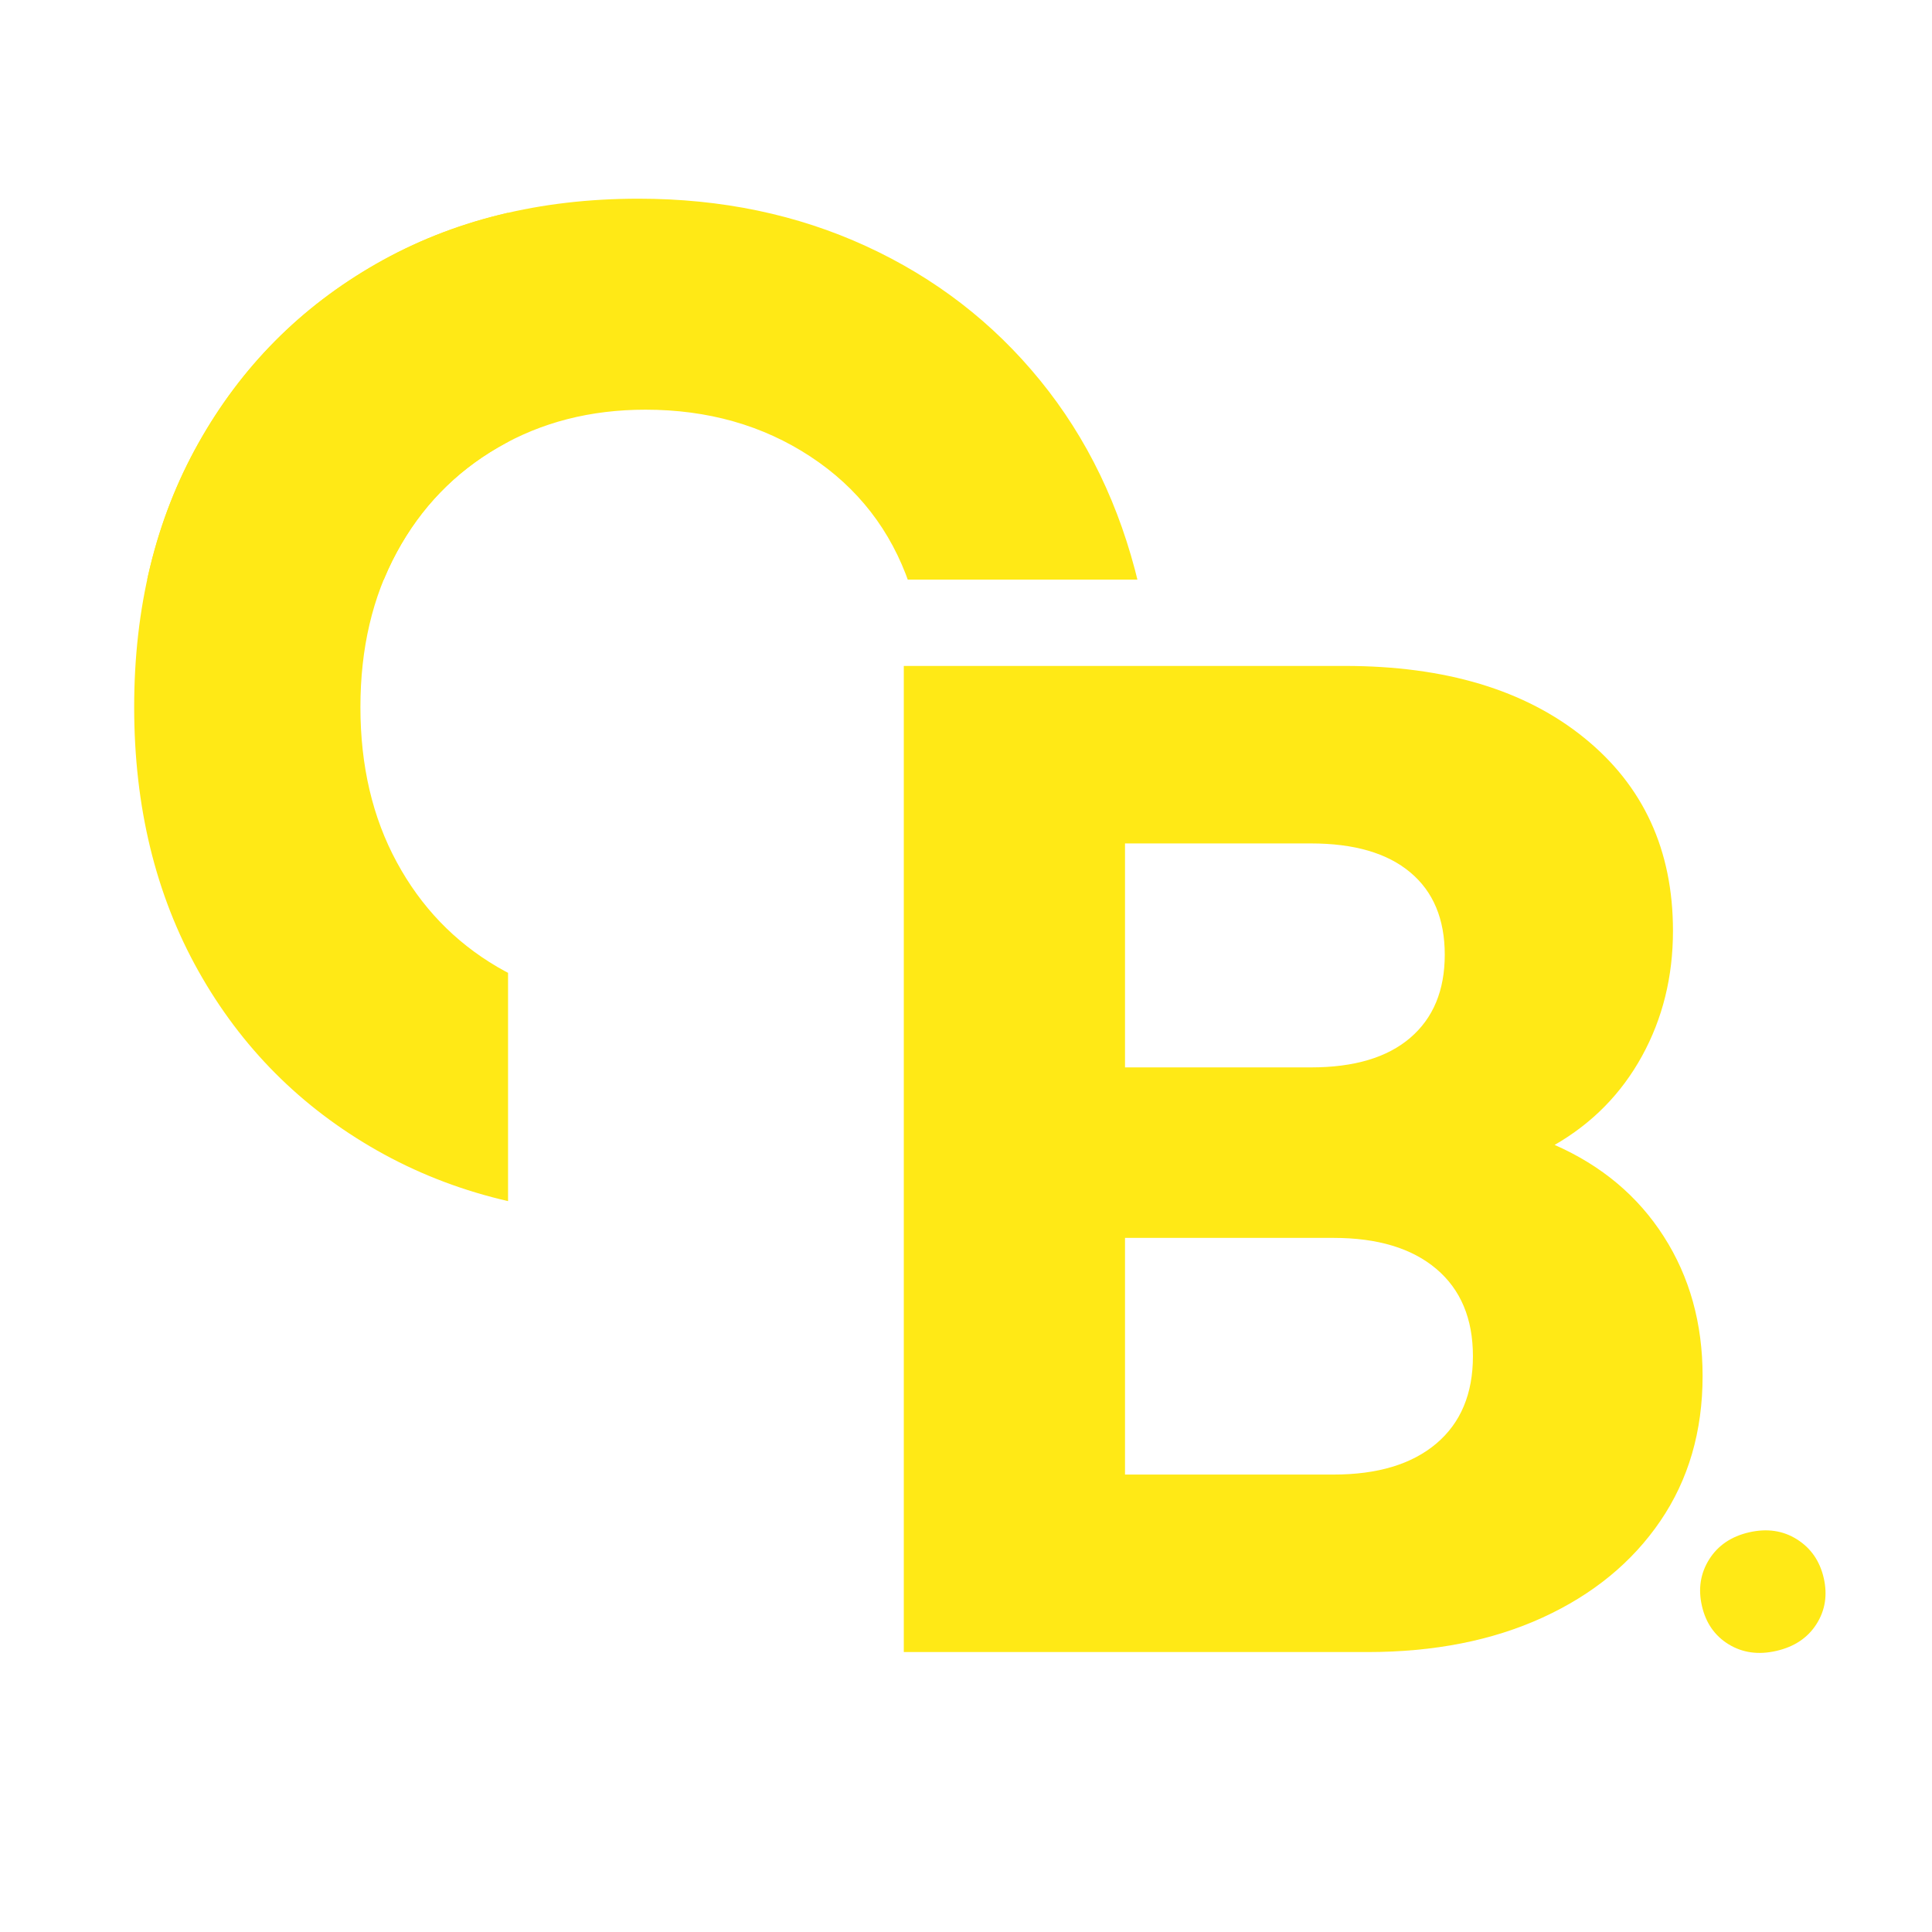
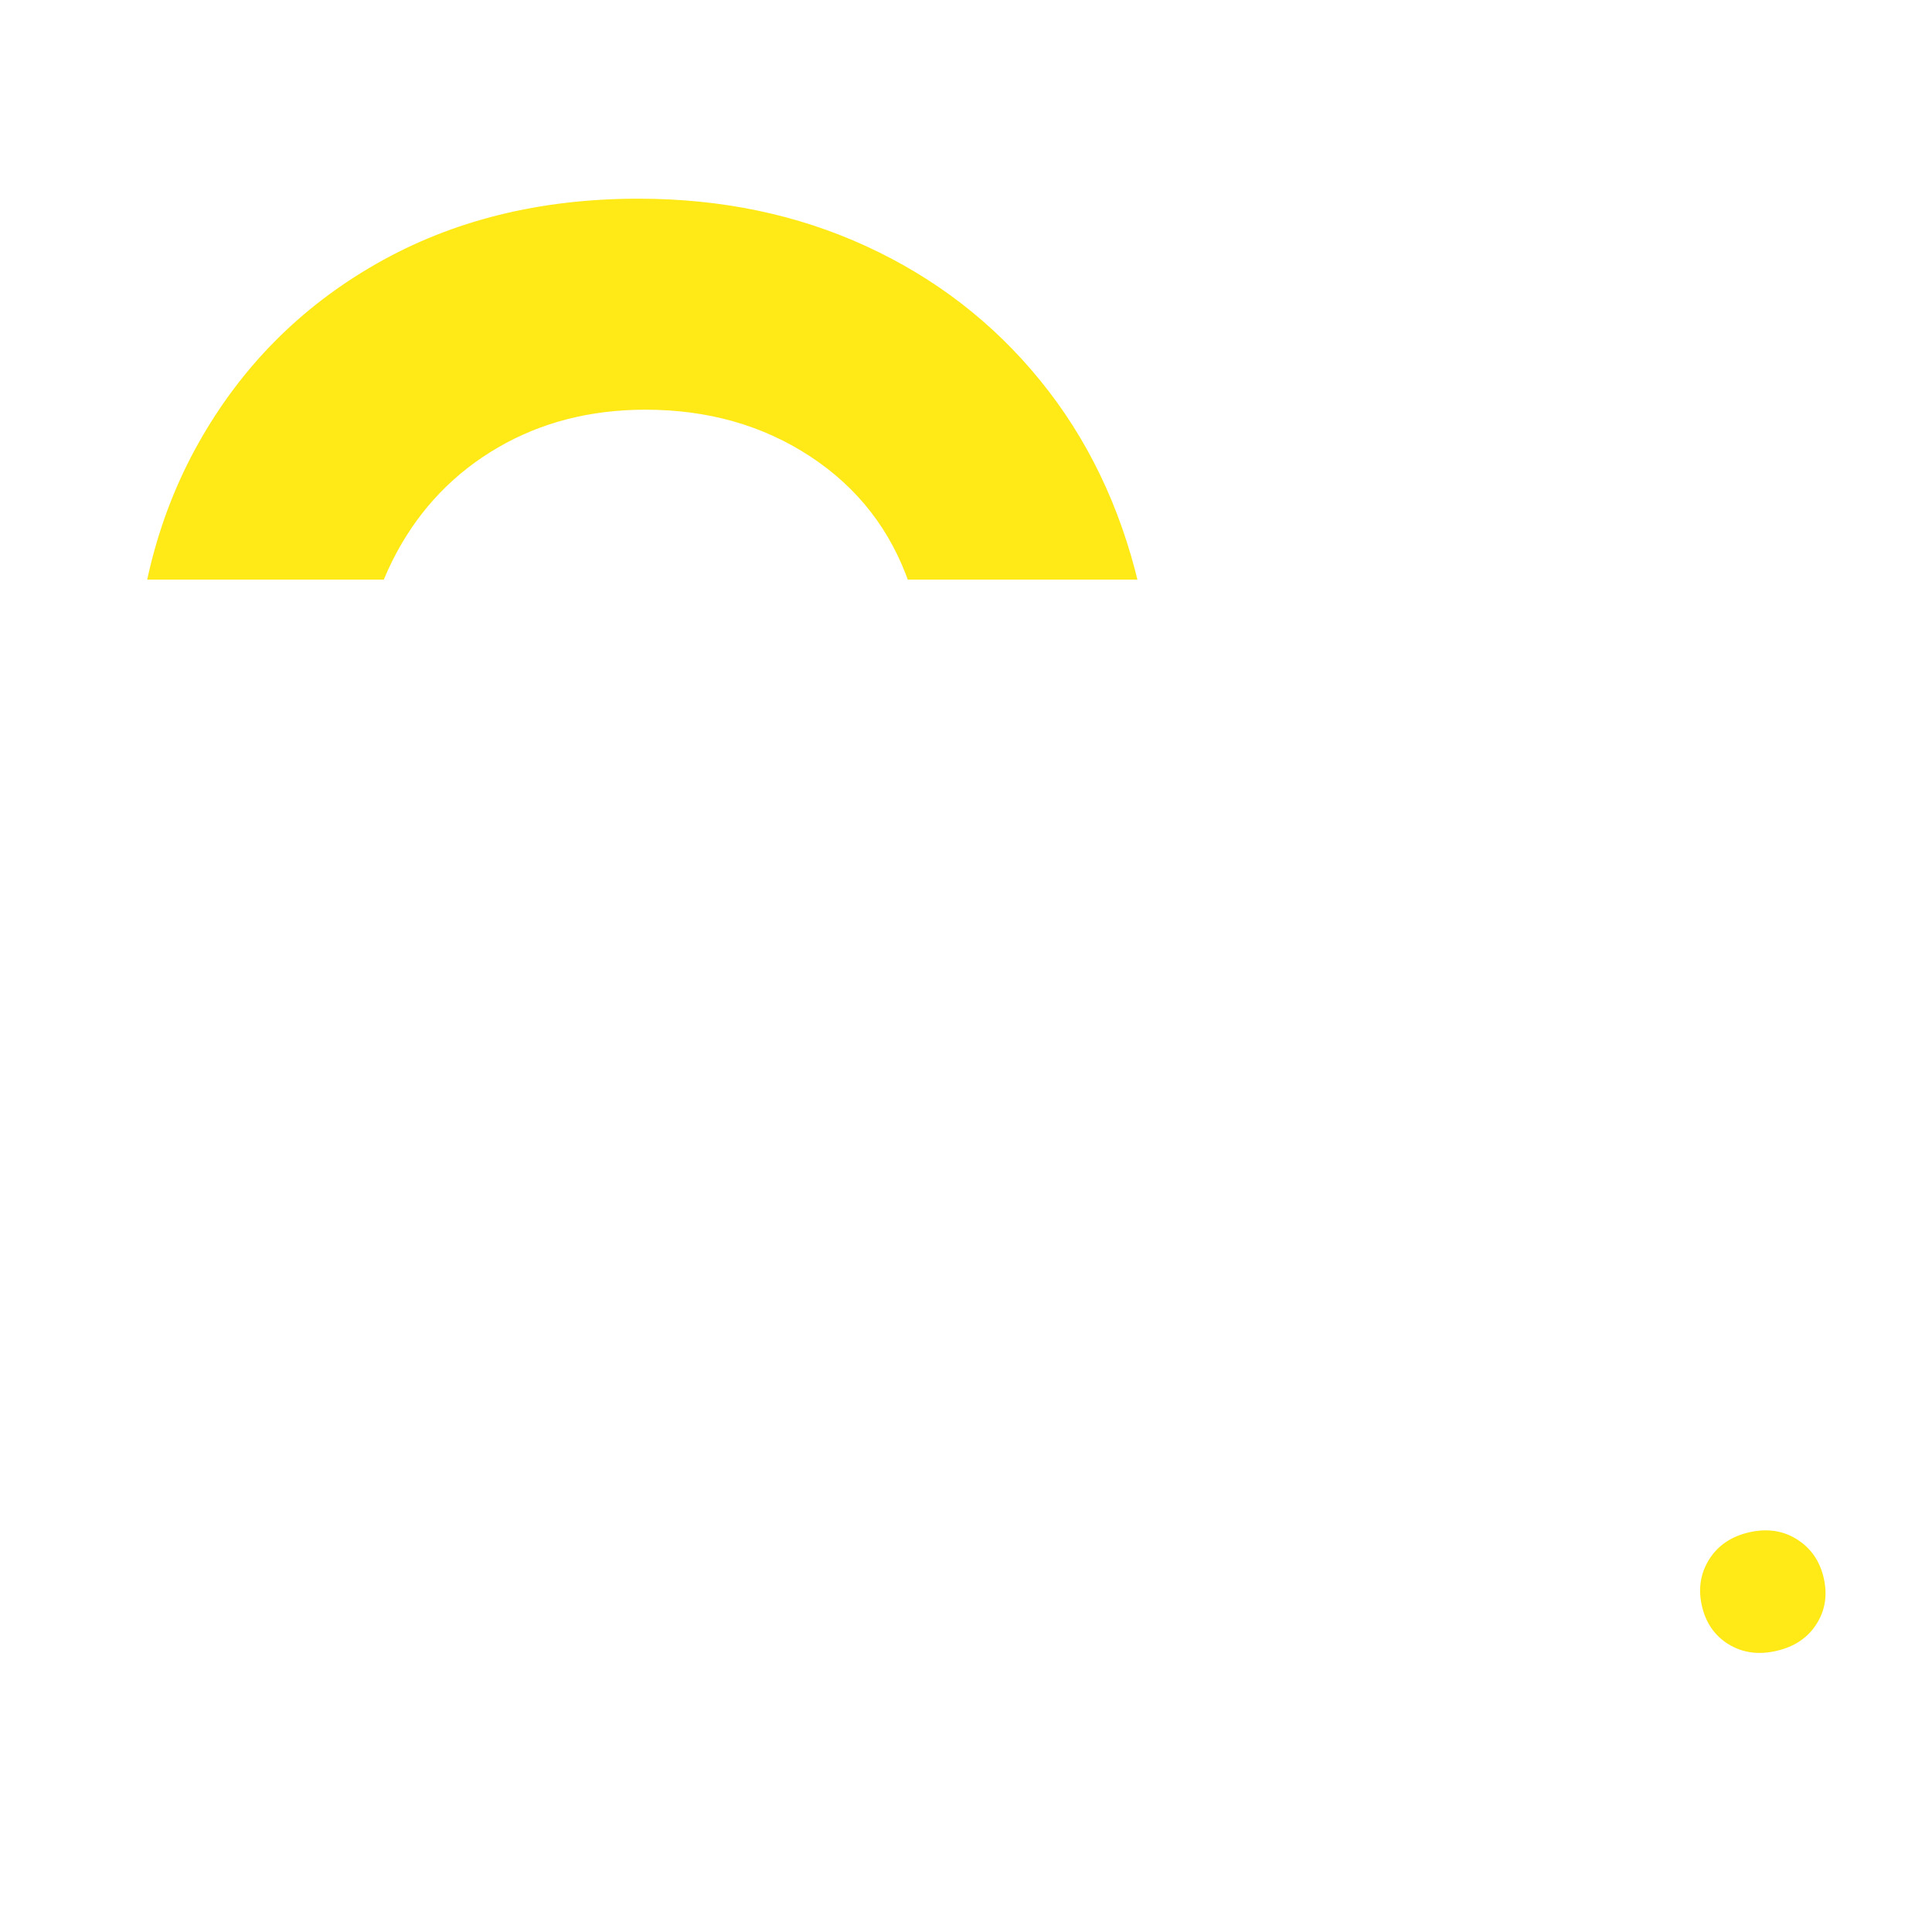
<svg xmlns="http://www.w3.org/2000/svg" data-bbox="26.039 38.566 328.297 282.264" height="500" viewBox="0 0 375 375" width="500" data-type="color">
  <g>
    <defs>
      <clipPath id="f1fd0d22-bd0c-42a1-9d0e-0e9e51c83e7f">
        <path d="M26 38h197v74.504H26Zm0 0" />
      </clipPath>
      <clipPath id="84fcf75c-fc7c-4e5d-ad93-41497be160ca">
-         <path d="M26 38h72.613v198H26Zm0 0" />
-       </clipPath>
+         </clipPath>
    </defs>
    <g clip-path="url(#f1fd0d22-bd0c-42a1-9d0e-0e9e51c83e7f)">
      <path d="M124.2 235.977c-19.157 0-36.153-4.2-50.977-12.602q-22.232-12.617-34.707-34.844-12.476-22.242-12.477-51.258 0-29.014 12.477-51.246Q50.992 63.79 73.082 51.184c14.734-8.407 31.688-12.618 50.856-12.618 16.09 0 30.816 3.079 44.19 9.223q20.07 9.227 33.759 26.043C211.02 85.035 217.39 98.227 221 113.418h-44.473q-5.409-15.727-19.25-24.816c-9.218-6.051-19.882-9.082-31.992-9.082q-15.997 0-28.613 7.332c-8.399 4.878-14.953 11.656-19.652 20.335q-7.055 13.007-7.055 30.086c0 11.387 2.351 21.418 7.055 30.102 4.699 8.68 11.207 15.46 19.515 20.336 8.313 4.879 17.813 7.312 28.488 7.312q18.706.001 32.797-9.625 14.104-9.622 20.075-25.882h44.468q-4.605 23.05-18.445 40.27c-9.219 11.468-20.652 20.374-34.3 26.706-13.641 6.32-28.782 9.485-45.419 9.485m0 0" fill="#ffe916" data-color="1" />
    </g>
    <g clip-path="url(#84fcf75c-fc7c-4e5d-ad93-41497be160ca)">
      <path d="M124.172 235.918q-28.729 0-50.961-12.598c-14.816-8.406-26.383-20.02-34.695-34.832-8.317-14.82-12.473-31.906-12.473-51.242q-.001-29.009 12.473-51.226C46.828 71.2 58.352 59.586 73.07 51.188q22.092-12.612 50.84-12.614 24.124 0 44.176 9.219 20.063 9.221 33.75 26.031 13.692 16.799 19.105 39.574h-44.457c-3.605-10.48-10.02-18.753-19.246-24.808q-13.823-9.077-31.98-9.078c-10.66 0-20.2 2.445-28.606 7.328-8.398 4.879-14.949 11.652-19.644 20.328-4.703 8.672-7.051 18.695-7.051 30.078q-.001 17.075 7.05 30.09c4.696 8.68 11.204 15.457 19.509 20.332q12.467 7.312 28.48 7.312 18.699 0 32.785-9.62c9.399-6.419 16.09-15.04 20.067-25.88h44.457q-4.603 23.045-18.442 40.258-13.822 17.199-34.289 26.7-20.455 9.48-45.402 9.48m0 0" fill="#ffe916" data-color="1" />
    </g>
-     <path d="M175.426 320.664V129.258h85.594q29.249 0 46.468 13.953 17.234 13.94 17.235 37.453c0 8.93-2.008 17.04-6.016 24.328q-6.019 10.941-16.953 17.235 13.67 6.016 21.187 17.78 7.531 11.754 7.532 27.063 0 16.126-8.203 28.157c-5.47 8.023-13.086 14.265-22.844 18.734q-14.625 6.703-34.031 6.703Zm42.937-34.453h40.469c8.563 0 15.211-2.004 19.953-6.016q7.108-6.012 7.11-16.953-.001-10.934-7.11-16.953c-4.742-4.008-11.39-6.016-19.953-6.016h-40.469Zm0-79.031h36.094q12.574.001 19.266-5.735 6.703-5.746 6.703-16.14 0-10.389-6.703-15.985-6.691-5.608-19.266-5.61h-36.094Zm0 0" fill="#ffe916" data-color="1" />
    <path d="M344.781 320.441q-5.205 1.195-9.261-1.285-4.045-2.49-5.176-7.441-1.144-4.957 1.398-9.027c1.707-2.715 4.29-4.47 7.758-5.266q5.231-1.196 9.285 1.36c2.703 1.702 4.442 4.21 5.203 7.515.754 3.3.282 6.285-1.425 8.957-1.704 2.664-4.297 4.39-7.782 5.187m0 0" fill="#ffe916" data-color="1" />
  </g>
</svg>